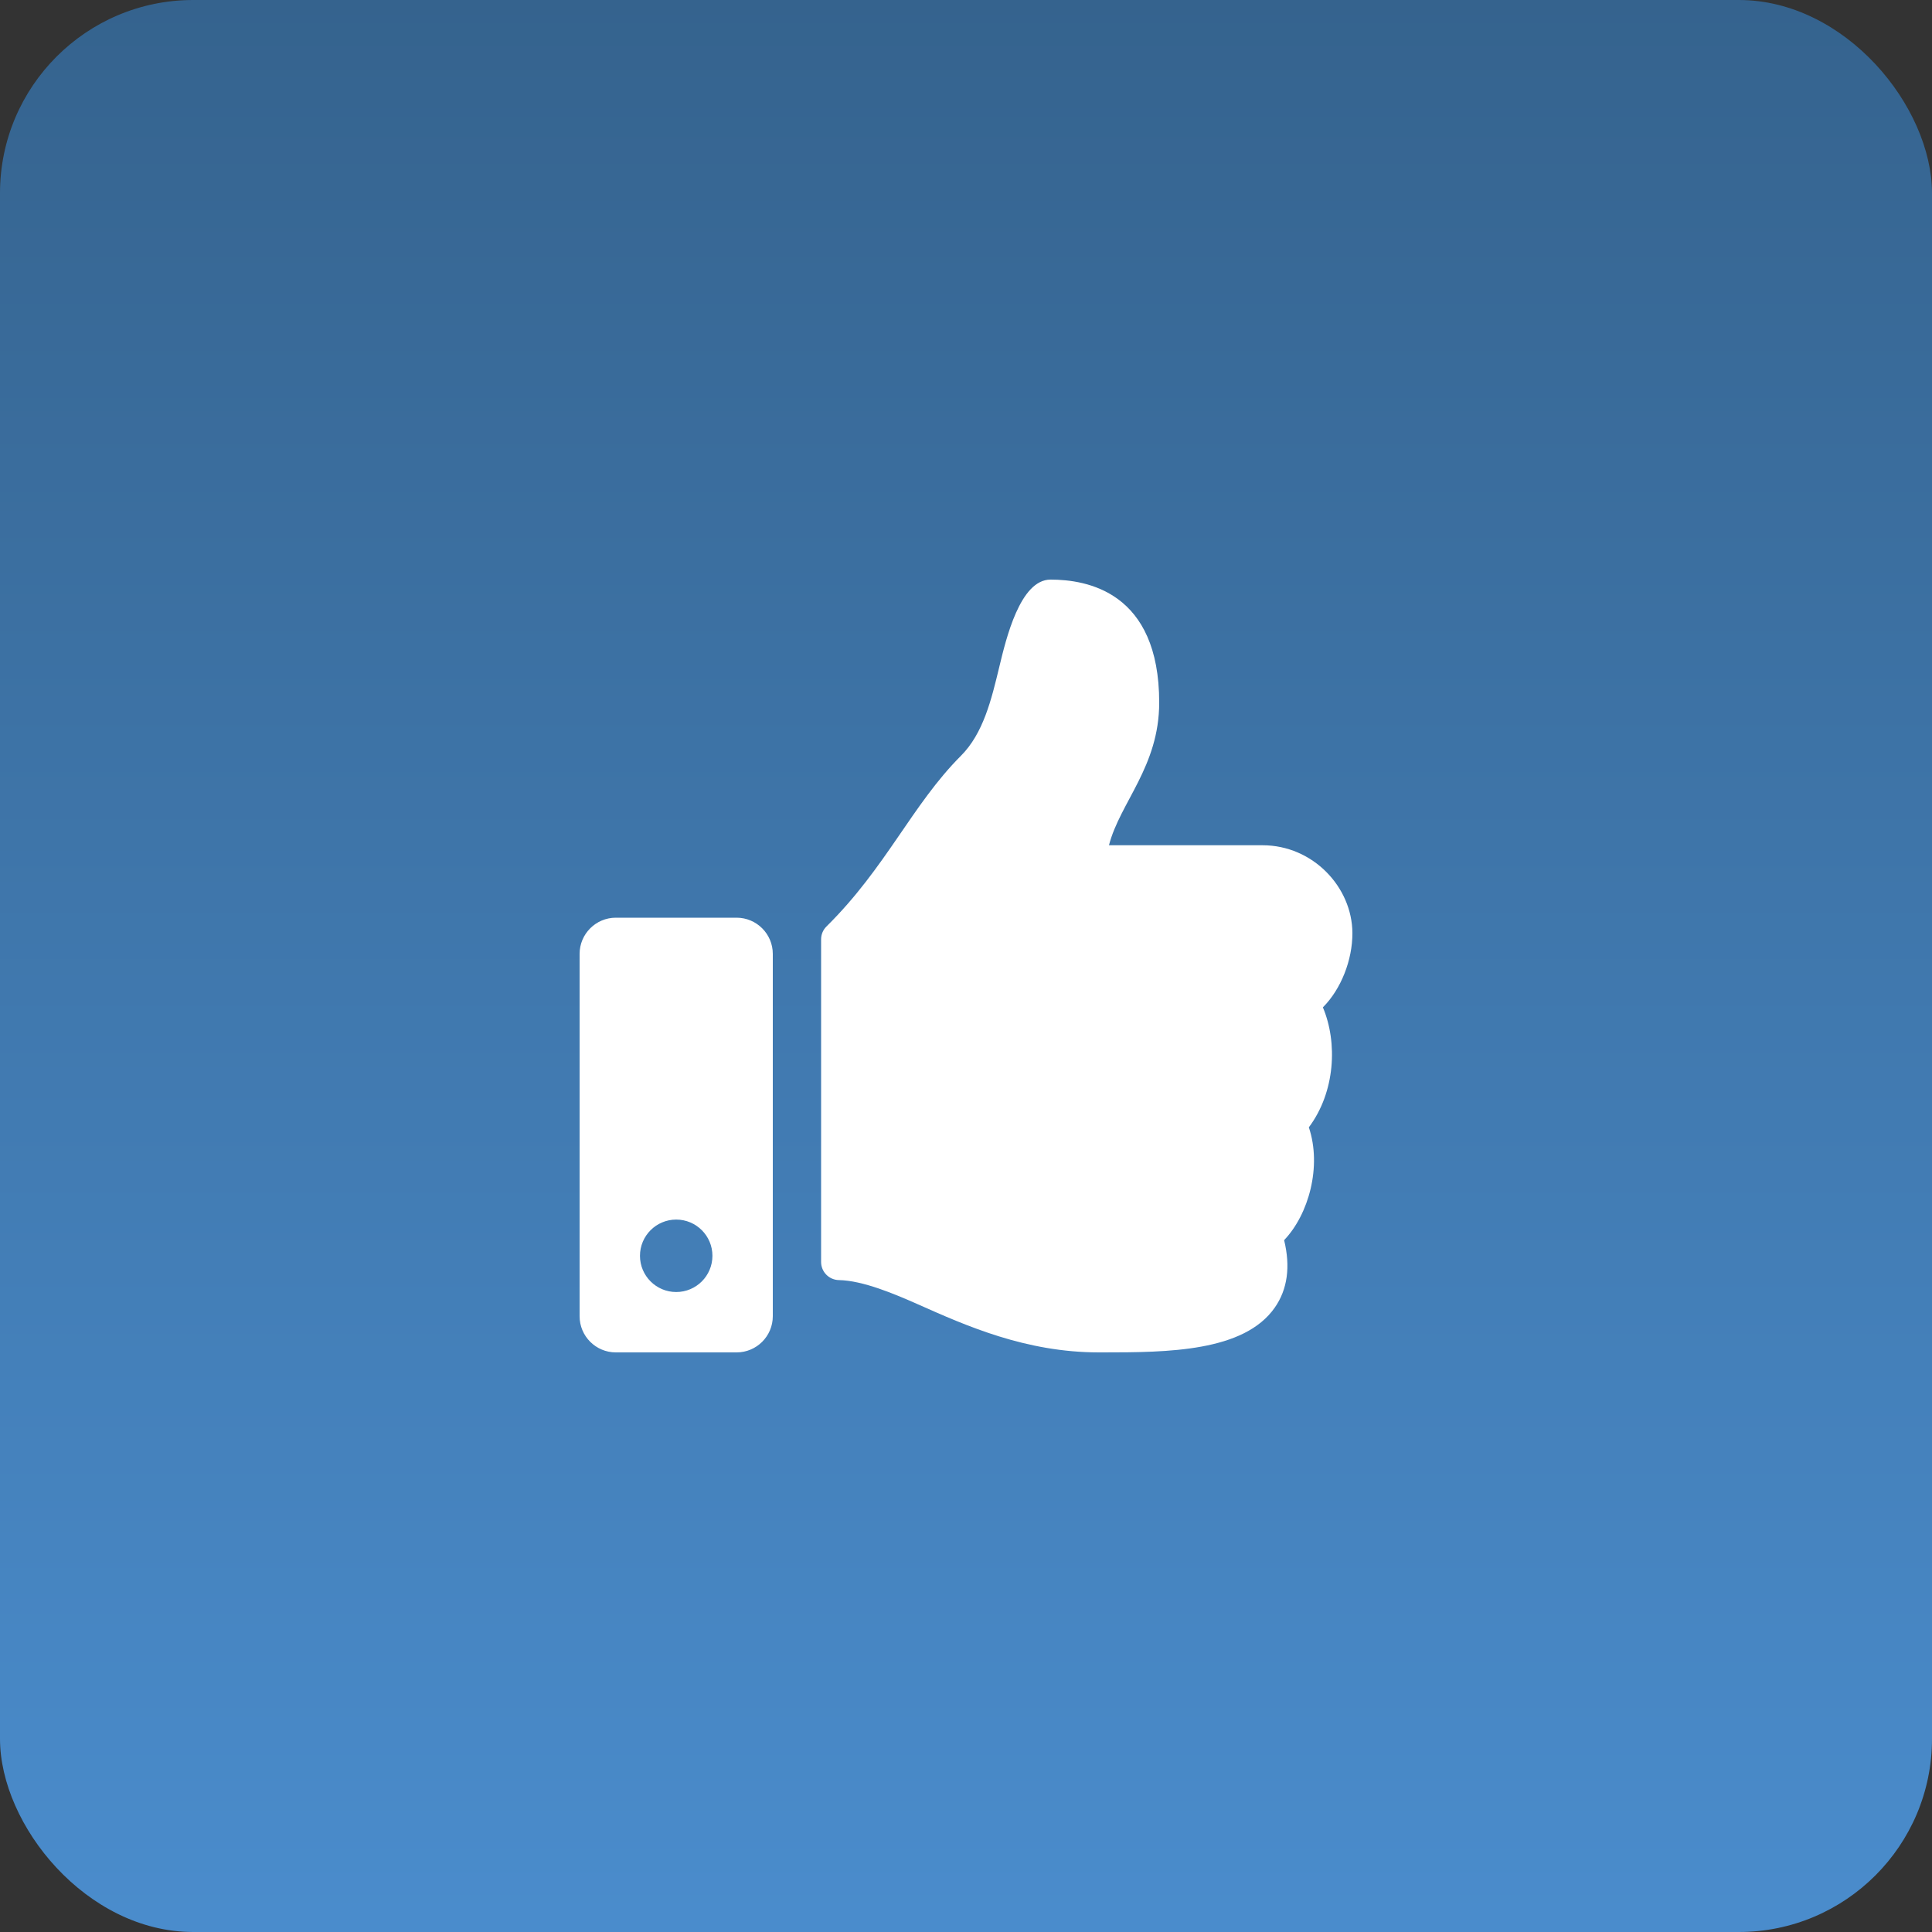
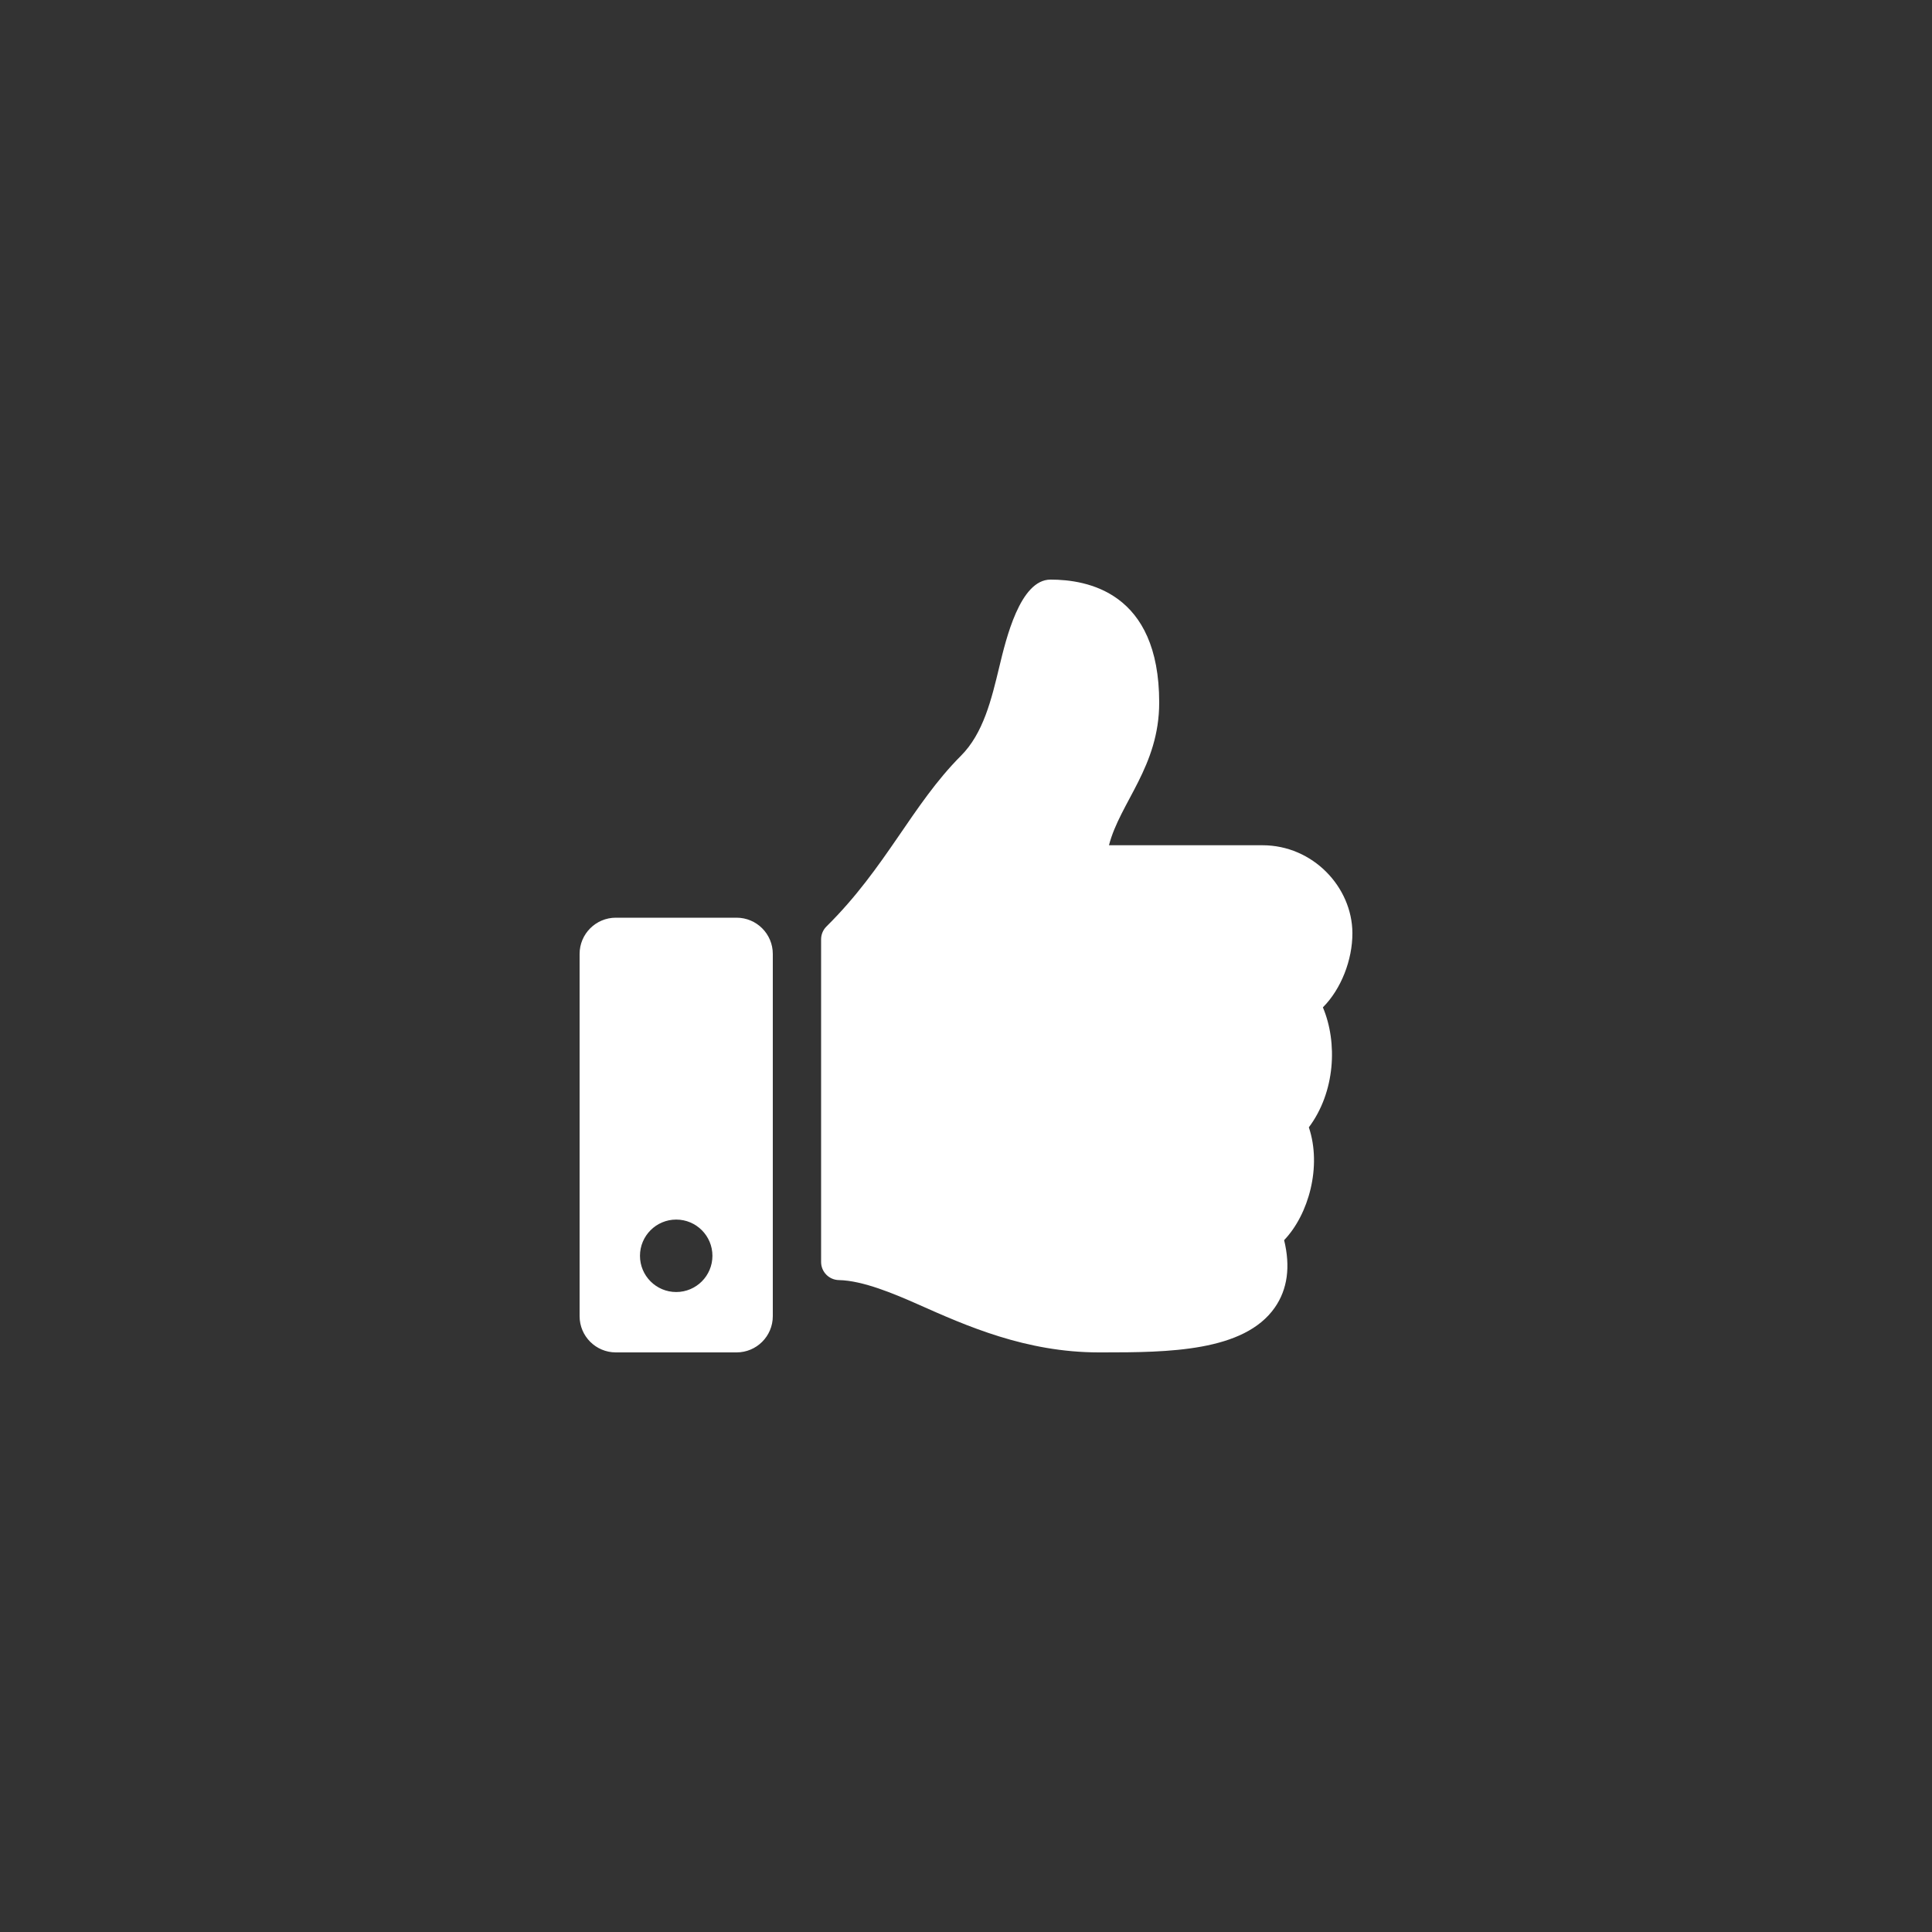
<svg xmlns="http://www.w3.org/2000/svg" width="100" height="100" viewBox="0 0 100 100" fill="none">
  <rect x="0" y="0" width="100" height="100" fill="#333333" stroke="none" />
-   <rect width="100" height="100" rx="10" fill="url(#paint0_linear_11082_12738)" />
  <path d="M38.125 47.5H31.875C30.84 47.5 30 48.34 30 49.375V68.125C30 69.161 30.84 70 31.875 70H38.125C39.161 70 40 69.161 40 68.125V49.375C40 48.34 39.161 47.5 38.125 47.5ZM35 66.875C33.965 66.875 33.125 66.036 33.125 65C33.125 63.965 33.965 63.125 35 63.125C36.036 63.125 36.875 63.965 36.875 65C36.875 66.036 36.036 66.875 35 66.875ZM60 36.363C60 39.677 57.971 41.536 57.4 43.75H65.347C67.957 43.75 69.988 45.918 70 48.289C70.007 49.69 69.41 51.199 68.481 52.132L68.473 52.141C69.241 53.964 69.116 56.519 67.746 58.35C68.424 60.373 67.74 62.858 66.466 64.19C66.801 65.565 66.641 66.735 65.985 67.677C64.391 69.968 60.439 70 57.097 70L56.874 70C53.102 69.999 50.015 68.625 47.534 67.521C46.287 66.967 44.657 66.28 43.421 66.257C42.91 66.248 42.5 65.831 42.5 65.32V48.619C42.5 48.369 42.6 48.13 42.778 47.954C45.873 44.896 47.204 41.658 49.74 39.117C50.897 37.958 51.317 36.208 51.724 34.515C52.072 33.07 52.798 30 54.375 30C56.25 30 60 30.625 60 36.363Z" fill="white" />
  <defs>
    <linearGradient id="paint0_linear_11082_12738" x1="50" y1="0" x2="50" y2="100" gradientUnits="userSpaceOnUse">
      <stop stop-color="#35638E" />
      <stop offset="0.993" stop-color="#4A8CCC" />
      <stop offset="1" stop-color="#4A8CCC" />
    </linearGradient>
  </defs>
</svg>